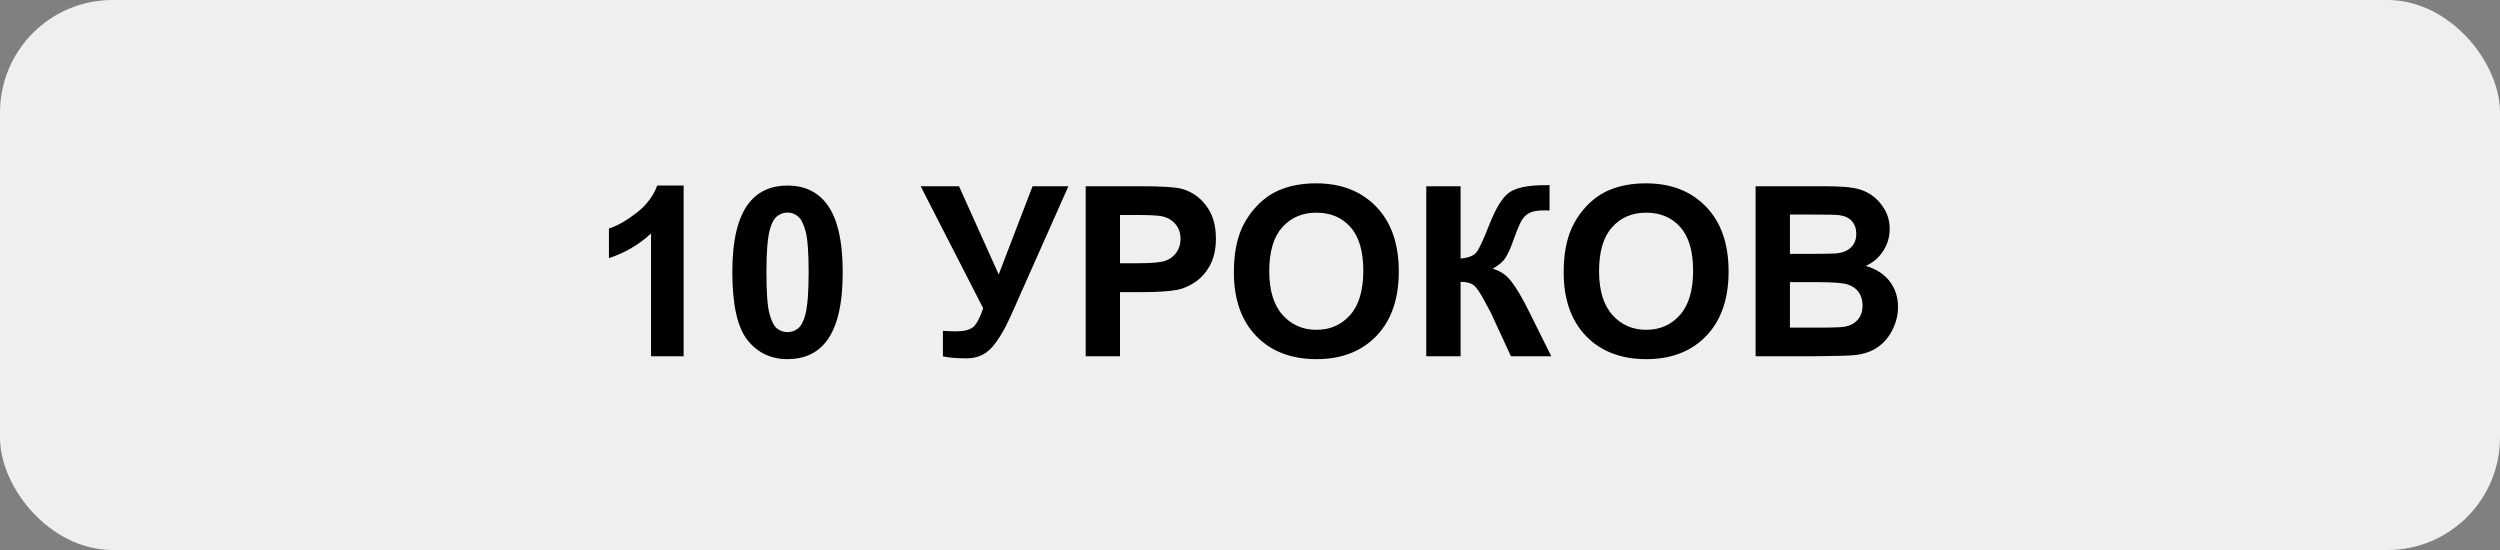
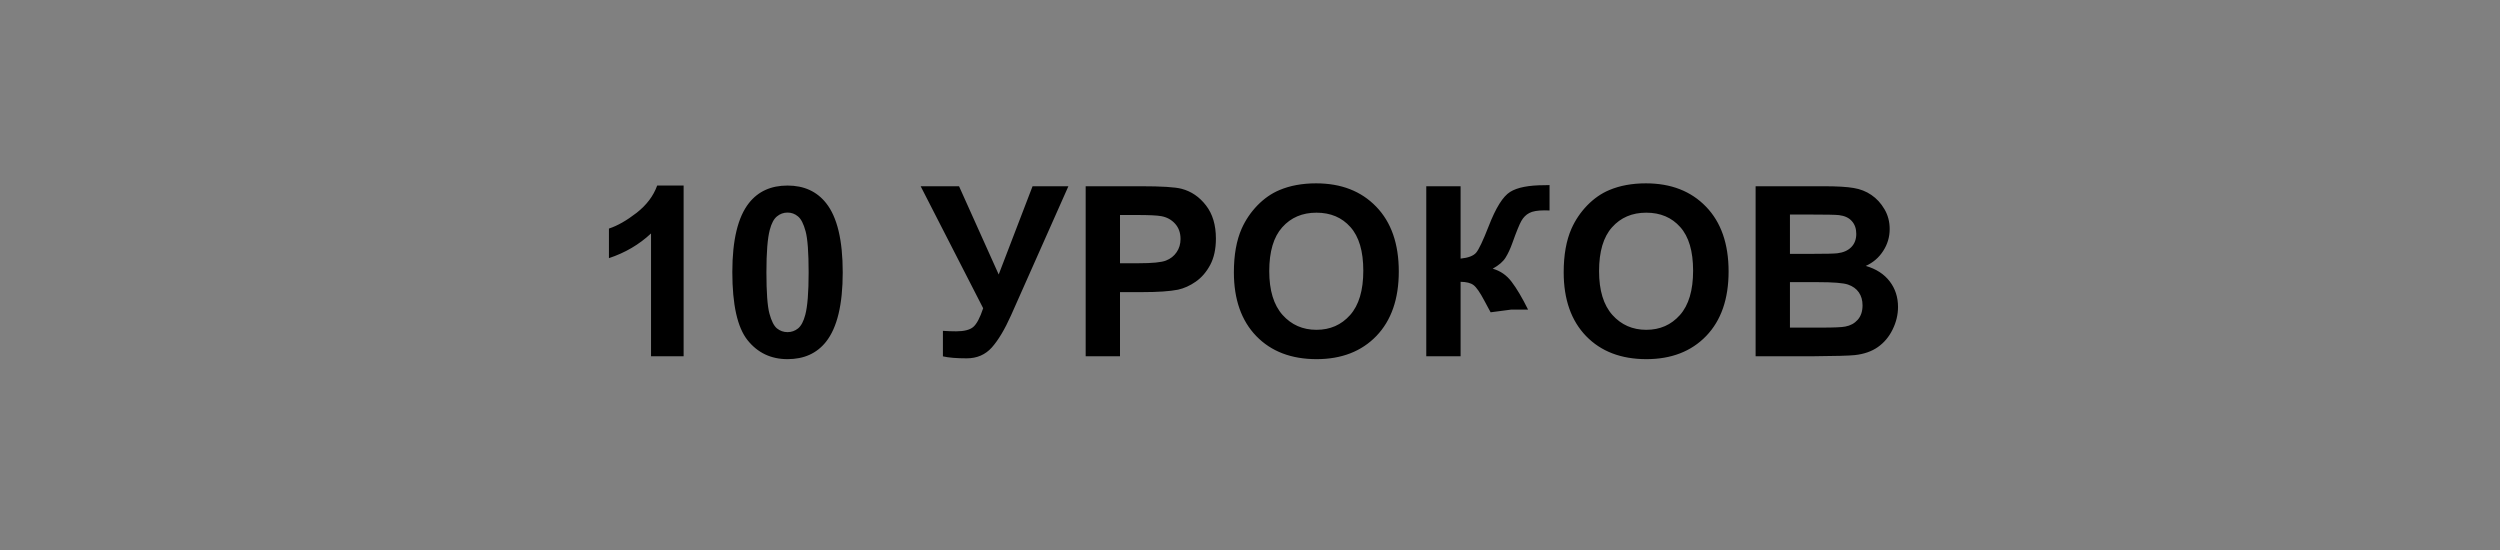
<svg xmlns="http://www.w3.org/2000/svg" width="400" height="88" viewBox="0 0 400 88" fill="none">
  <rect x="0" y="0" width="400" height="88" fill="#808080" stroke="none" />
-   <rect width="400" height="88" rx="18" fill="#EFEFEF" />
-   <path d="M109.379 57H104.165V37.351C102.26 39.132 100.015 40.449 97.43 41.303V36.571C98.79 36.126 100.269 35.285 101.864 34.048C103.46 32.798 104.555 31.345 105.148 29.688H109.379V57ZM126.004 29.688C128.639 29.688 130.698 30.628 132.183 32.508C133.951 34.734 134.836 38.427 134.836 43.585C134.836 48.731 133.945 52.429 132.164 54.681C130.692 56.536 128.639 57.464 126.004 57.464C123.357 57.464 121.223 56.45 119.603 54.421C117.982 52.38 117.172 48.749 117.172 43.529C117.172 38.408 118.062 34.722 119.844 32.471C121.316 30.615 123.369 29.688 126.004 29.688ZM126.004 34.011C125.373 34.011 124.81 34.215 124.315 34.623C123.821 35.019 123.437 35.736 123.165 36.775C122.806 38.124 122.627 40.394 122.627 43.585C122.627 46.776 122.788 48.972 123.109 50.172C123.431 51.359 123.833 52.151 124.315 52.547C124.81 52.943 125.373 53.141 126.004 53.141C126.635 53.141 127.198 52.943 127.692 52.547C128.187 52.139 128.571 51.415 128.843 50.376C129.201 49.04 129.381 46.776 129.381 43.585C129.381 40.394 129.22 38.204 128.898 37.017C128.577 35.817 128.169 35.019 127.674 34.623C127.191 34.215 126.635 34.011 126.004 34.011ZM147.305 29.799H153.446L159.792 43.919L165.21 29.799H170.943L161.759 50.469C160.757 52.708 159.736 54.415 158.697 55.59C157.658 56.753 156.316 57.334 154.671 57.334C153.05 57.334 151.783 57.229 150.867 57.019V52.937C151.646 52.986 152.352 53.011 152.982 53.011C154.257 53.011 155.166 52.782 155.71 52.324C156.267 51.854 156.799 50.852 157.306 49.318L147.305 29.799ZM173.708 57V29.799H182.521C185.861 29.799 188.038 29.935 189.053 30.207C190.611 30.615 191.916 31.506 192.968 32.879C194.019 34.24 194.545 36.002 194.545 38.167C194.545 39.837 194.242 41.241 193.636 42.379C193.03 43.517 192.257 44.414 191.316 45.069C190.389 45.713 189.442 46.139 188.478 46.35C187.166 46.609 185.268 46.739 182.781 46.739H179.2V57H173.708ZM179.2 34.4V42.119H182.206C184.371 42.119 185.818 41.977 186.548 41.692C187.278 41.408 187.847 40.963 188.255 40.356C188.675 39.75 188.886 39.045 188.886 38.241C188.886 37.252 188.595 36.435 188.014 35.792C187.432 35.149 186.696 34.747 185.806 34.586C185.15 34.462 183.833 34.4 181.854 34.4H179.2ZM197.421 43.566C197.421 40.796 197.835 38.47 198.664 36.59C199.283 35.204 200.124 33.961 201.188 32.86C202.264 31.759 203.439 30.943 204.713 30.411C206.408 29.694 208.362 29.335 210.576 29.335C214.584 29.335 217.788 30.578 220.188 33.065C222.6 35.551 223.806 39.008 223.806 43.437C223.806 47.828 222.612 51.267 220.225 53.753C217.837 56.227 214.646 57.464 210.65 57.464C206.605 57.464 203.389 56.233 201.002 53.772C198.615 51.297 197.421 47.896 197.421 43.566ZM203.08 43.381C203.08 46.461 203.791 48.799 205.214 50.395C206.636 51.978 208.442 52.77 210.632 52.77C212.821 52.77 214.615 51.984 216.013 50.413C217.423 48.83 218.128 46.461 218.128 43.307C218.128 40.19 217.441 37.864 216.068 36.33C214.708 34.796 212.896 34.029 210.632 34.029C208.368 34.029 206.544 34.809 205.158 36.367C203.773 37.913 203.08 40.251 203.08 43.381ZM228.203 29.799H233.695V41.377C234.92 41.253 235.749 40.938 236.182 40.431C236.615 39.923 237.283 38.513 238.186 36.2C239.324 33.256 240.468 31.425 241.618 30.708C242.756 29.991 244.593 29.632 247.129 29.632C247.253 29.632 247.519 29.626 247.927 29.613V33.677L247.147 33.658C246.022 33.658 245.199 33.8 244.68 34.085C244.16 34.357 243.74 34.778 243.418 35.347C243.096 35.916 242.62 37.085 241.989 38.853C241.655 39.794 241.29 40.579 240.895 41.21C240.511 41.841 239.825 42.435 238.835 42.991C240.06 43.338 241.068 44.036 241.859 45.088C242.663 46.139 243.542 47.624 244.494 49.541L248.205 57H241.748L238.501 49.968C238.451 49.869 238.346 49.677 238.186 49.393C238.124 49.294 237.895 48.867 237.499 48.112C236.794 46.776 236.213 45.941 235.755 45.607C235.31 45.273 234.623 45.1 233.695 45.088V57H228.203V29.799ZM250.19 43.566C250.19 40.796 250.605 38.47 251.434 36.59C252.052 35.204 252.893 33.961 253.957 32.86C255.033 31.759 256.208 30.943 257.482 30.411C259.177 29.694 261.132 29.335 263.346 29.335C267.354 29.335 270.557 30.578 272.957 33.065C275.369 35.551 276.575 39.008 276.575 43.437C276.575 47.828 275.382 51.267 272.994 53.753C270.607 56.227 267.415 57.464 263.42 57.464C259.375 57.464 256.159 56.233 253.771 53.772C251.384 51.297 250.19 47.896 250.19 43.566ZM255.85 43.381C255.85 46.461 256.561 48.799 257.983 50.395C259.406 51.978 261.212 52.77 263.401 52.77C265.591 52.77 267.384 51.984 268.782 50.413C270.192 48.83 270.897 46.461 270.897 43.307C270.897 40.19 270.211 37.864 268.838 36.33C267.477 34.796 265.665 34.029 263.401 34.029C261.138 34.029 259.313 34.809 257.928 36.367C256.542 37.913 255.85 40.251 255.85 43.381ZM280.898 29.799H291.771C293.924 29.799 295.526 29.892 296.577 30.077C297.641 30.25 298.587 30.621 299.416 31.19C300.257 31.759 300.956 32.52 301.513 33.473C302.069 34.413 302.348 35.47 302.348 36.645C302.348 37.92 302.001 39.089 301.309 40.152C300.628 41.216 299.701 42.014 298.525 42.546C300.183 43.028 301.457 43.851 302.348 45.014C303.238 46.176 303.684 47.543 303.684 49.114C303.684 50.351 303.393 51.557 302.812 52.732C302.243 53.895 301.457 54.829 300.455 55.534C299.465 56.227 298.241 56.654 296.781 56.815C295.866 56.913 293.658 56.975 290.157 57H280.898V29.799ZM286.391 34.326V40.616H289.99C292.13 40.616 293.46 40.585 293.979 40.523C294.92 40.412 295.656 40.09 296.188 39.559C296.732 39.014 297.004 38.303 297.004 37.425C297.004 36.584 296.769 35.903 296.299 35.384C295.841 34.852 295.155 34.53 294.239 34.419C293.695 34.357 292.13 34.326 289.545 34.326H286.391ZM286.391 45.144V52.417H291.475C293.454 52.417 294.709 52.361 295.241 52.25C296.058 52.102 296.719 51.743 297.227 51.174C297.746 50.592 298.006 49.819 298.006 48.855C298.006 48.038 297.808 47.345 297.412 46.776C297.016 46.207 296.441 45.793 295.687 45.533C294.944 45.273 293.324 45.144 290.825 45.144H286.391Z" fill="black" />
+   <path d="M109.379 57H104.165V37.351C102.26 39.132 100.015 40.449 97.43 41.303V36.571C98.79 36.126 100.269 35.285 101.864 34.048C103.46 32.798 104.555 31.345 105.148 29.688H109.379V57ZM126.004 29.688C128.639 29.688 130.698 30.628 132.183 32.508C133.951 34.734 134.836 38.427 134.836 43.585C134.836 48.731 133.945 52.429 132.164 54.681C130.692 56.536 128.639 57.464 126.004 57.464C123.357 57.464 121.223 56.45 119.603 54.421C117.982 52.38 117.172 48.749 117.172 43.529C117.172 38.408 118.062 34.722 119.844 32.471C121.316 30.615 123.369 29.688 126.004 29.688ZM126.004 34.011C125.373 34.011 124.81 34.215 124.315 34.623C123.821 35.019 123.437 35.736 123.165 36.775C122.806 38.124 122.627 40.394 122.627 43.585C122.627 46.776 122.788 48.972 123.109 50.172C123.431 51.359 123.833 52.151 124.315 52.547C124.81 52.943 125.373 53.141 126.004 53.141C126.635 53.141 127.198 52.943 127.692 52.547C128.187 52.139 128.571 51.415 128.843 50.376C129.201 49.04 129.381 46.776 129.381 43.585C129.381 40.394 129.22 38.204 128.898 37.017C128.577 35.817 128.169 35.019 127.674 34.623C127.191 34.215 126.635 34.011 126.004 34.011ZM147.305 29.799H153.446L159.792 43.919L165.21 29.799H170.943L161.759 50.469C160.757 52.708 159.736 54.415 158.697 55.59C157.658 56.753 156.316 57.334 154.671 57.334C153.05 57.334 151.783 57.229 150.867 57.019V52.937C151.646 52.986 152.352 53.011 152.982 53.011C154.257 53.011 155.166 52.782 155.71 52.324C156.267 51.854 156.799 50.852 157.306 49.318L147.305 29.799ZM173.708 57V29.799H182.521C185.861 29.799 188.038 29.935 189.053 30.207C190.611 30.615 191.916 31.506 192.968 32.879C194.019 34.24 194.545 36.002 194.545 38.167C194.545 39.837 194.242 41.241 193.636 42.379C193.03 43.517 192.257 44.414 191.316 45.069C190.389 45.713 189.442 46.139 188.478 46.35C187.166 46.609 185.268 46.739 182.781 46.739H179.2V57H173.708ZM179.2 34.4V42.119H182.206C184.371 42.119 185.818 41.977 186.548 41.692C187.278 41.408 187.847 40.963 188.255 40.356C188.675 39.75 188.886 39.045 188.886 38.241C188.886 37.252 188.595 36.435 188.014 35.792C187.432 35.149 186.696 34.747 185.806 34.586C185.15 34.462 183.833 34.4 181.854 34.4H179.2ZM197.421 43.566C197.421 40.796 197.835 38.47 198.664 36.59C199.283 35.204 200.124 33.961 201.188 32.86C202.264 31.759 203.439 30.943 204.713 30.411C206.408 29.694 208.362 29.335 210.576 29.335C214.584 29.335 217.788 30.578 220.188 33.065C222.6 35.551 223.806 39.008 223.806 43.437C223.806 47.828 222.612 51.267 220.225 53.753C217.837 56.227 214.646 57.464 210.65 57.464C206.605 57.464 203.389 56.233 201.002 53.772C198.615 51.297 197.421 47.896 197.421 43.566ZM203.08 43.381C203.08 46.461 203.791 48.799 205.214 50.395C206.636 51.978 208.442 52.77 210.632 52.77C212.821 52.77 214.615 51.984 216.013 50.413C217.423 48.83 218.128 46.461 218.128 43.307C218.128 40.19 217.441 37.864 216.068 36.33C214.708 34.796 212.896 34.029 210.632 34.029C208.368 34.029 206.544 34.809 205.158 36.367C203.773 37.913 203.08 40.251 203.08 43.381ZM228.203 29.799H233.695V41.377C234.92 41.253 235.749 40.938 236.182 40.431C236.615 39.923 237.283 38.513 238.186 36.2C239.324 33.256 240.468 31.425 241.618 30.708C242.756 29.991 244.593 29.632 247.129 29.632C247.253 29.632 247.519 29.626 247.927 29.613V33.677L247.147 33.658C246.022 33.658 245.199 33.8 244.68 34.085C244.16 34.357 243.74 34.778 243.418 35.347C243.096 35.916 242.62 37.085 241.989 38.853C241.655 39.794 241.29 40.579 240.895 41.21C240.511 41.841 239.825 42.435 238.835 42.991C240.06 43.338 241.068 44.036 241.859 45.088C242.663 46.139 243.542 47.624 244.494 49.541H241.748L238.501 49.968C238.451 49.869 238.346 49.677 238.186 49.393C238.124 49.294 237.895 48.867 237.499 48.112C236.794 46.776 236.213 45.941 235.755 45.607C235.31 45.273 234.623 45.1 233.695 45.088V57H228.203V29.799ZM250.19 43.566C250.19 40.796 250.605 38.47 251.434 36.59C252.052 35.204 252.893 33.961 253.957 32.86C255.033 31.759 256.208 30.943 257.482 30.411C259.177 29.694 261.132 29.335 263.346 29.335C267.354 29.335 270.557 30.578 272.957 33.065C275.369 35.551 276.575 39.008 276.575 43.437C276.575 47.828 275.382 51.267 272.994 53.753C270.607 56.227 267.415 57.464 263.42 57.464C259.375 57.464 256.159 56.233 253.771 53.772C251.384 51.297 250.19 47.896 250.19 43.566ZM255.85 43.381C255.85 46.461 256.561 48.799 257.983 50.395C259.406 51.978 261.212 52.77 263.401 52.77C265.591 52.77 267.384 51.984 268.782 50.413C270.192 48.83 270.897 46.461 270.897 43.307C270.897 40.19 270.211 37.864 268.838 36.33C267.477 34.796 265.665 34.029 263.401 34.029C261.138 34.029 259.313 34.809 257.928 36.367C256.542 37.913 255.85 40.251 255.85 43.381ZM280.898 29.799H291.771C293.924 29.799 295.526 29.892 296.577 30.077C297.641 30.25 298.587 30.621 299.416 31.19C300.257 31.759 300.956 32.52 301.513 33.473C302.069 34.413 302.348 35.47 302.348 36.645C302.348 37.92 302.001 39.089 301.309 40.152C300.628 41.216 299.701 42.014 298.525 42.546C300.183 43.028 301.457 43.851 302.348 45.014C303.238 46.176 303.684 47.543 303.684 49.114C303.684 50.351 303.393 51.557 302.812 52.732C302.243 53.895 301.457 54.829 300.455 55.534C299.465 56.227 298.241 56.654 296.781 56.815C295.866 56.913 293.658 56.975 290.157 57H280.898V29.799ZM286.391 34.326V40.616H289.99C292.13 40.616 293.46 40.585 293.979 40.523C294.92 40.412 295.656 40.09 296.188 39.559C296.732 39.014 297.004 38.303 297.004 37.425C297.004 36.584 296.769 35.903 296.299 35.384C295.841 34.852 295.155 34.53 294.239 34.419C293.695 34.357 292.13 34.326 289.545 34.326H286.391ZM286.391 45.144V52.417H291.475C293.454 52.417 294.709 52.361 295.241 52.25C296.058 52.102 296.719 51.743 297.227 51.174C297.746 50.592 298.006 49.819 298.006 48.855C298.006 48.038 297.808 47.345 297.412 46.776C297.016 46.207 296.441 45.793 295.687 45.533C294.944 45.273 293.324 45.144 290.825 45.144H286.391Z" fill="black" />
</svg>